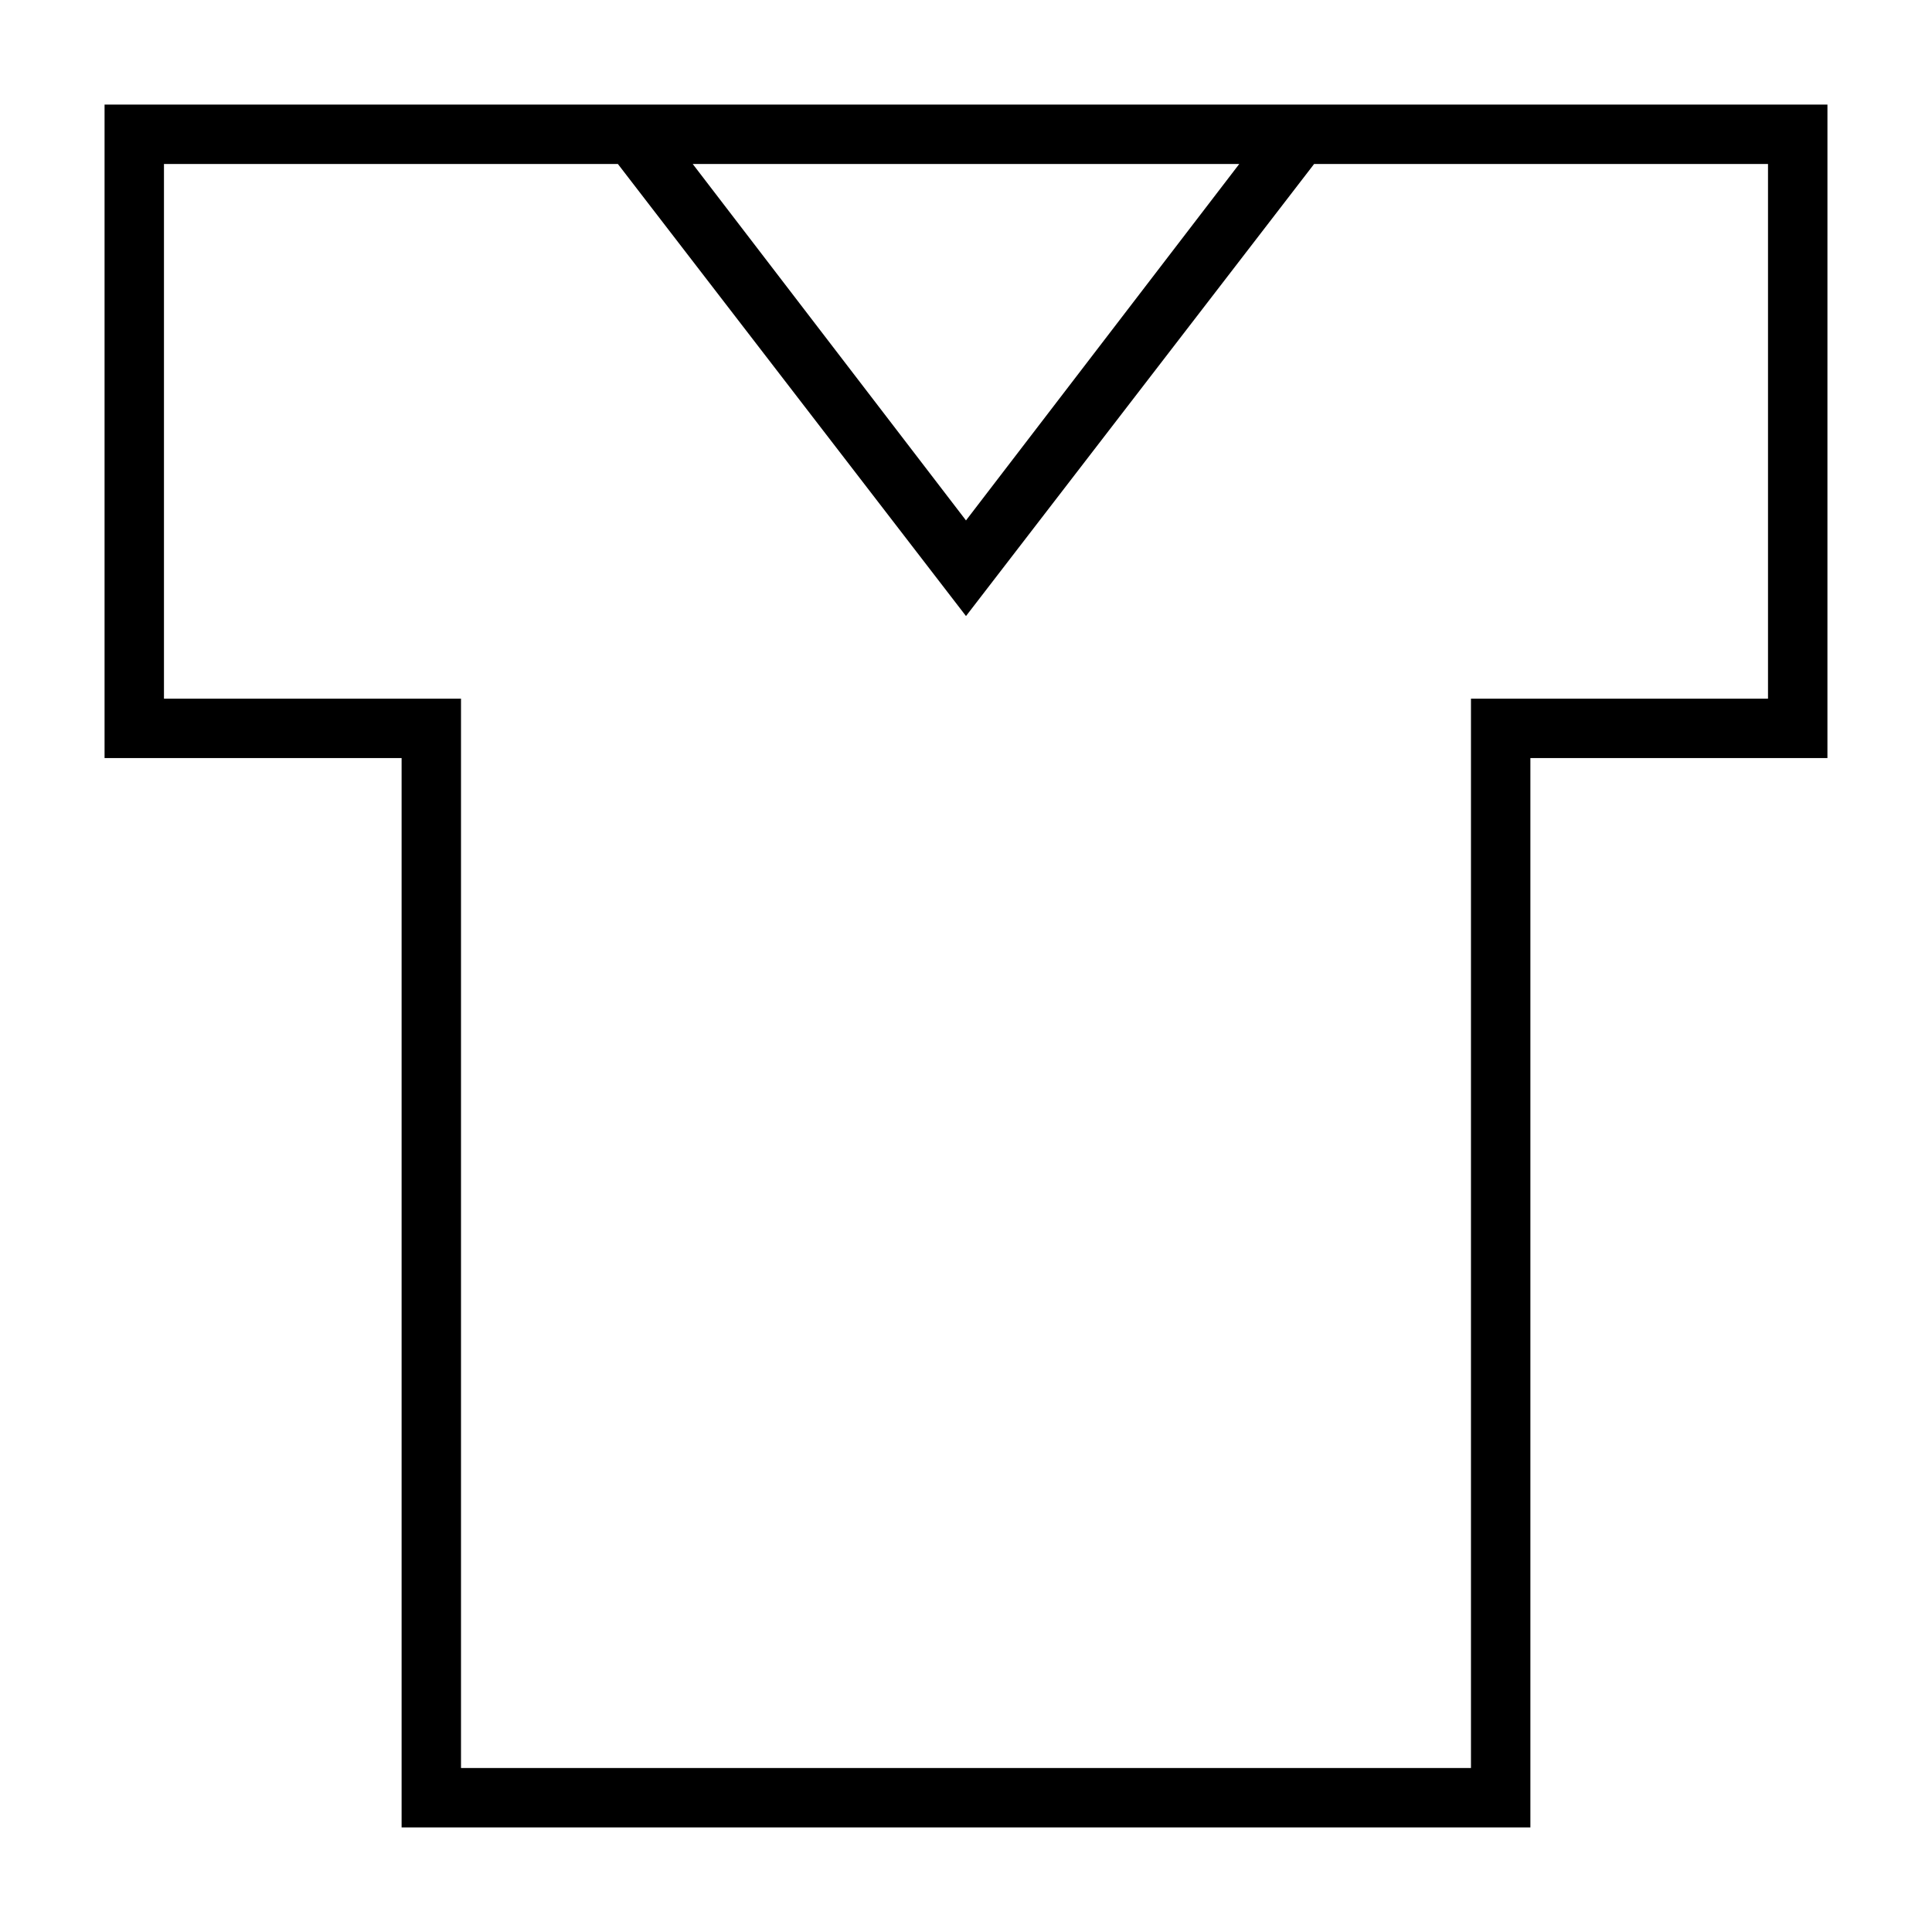
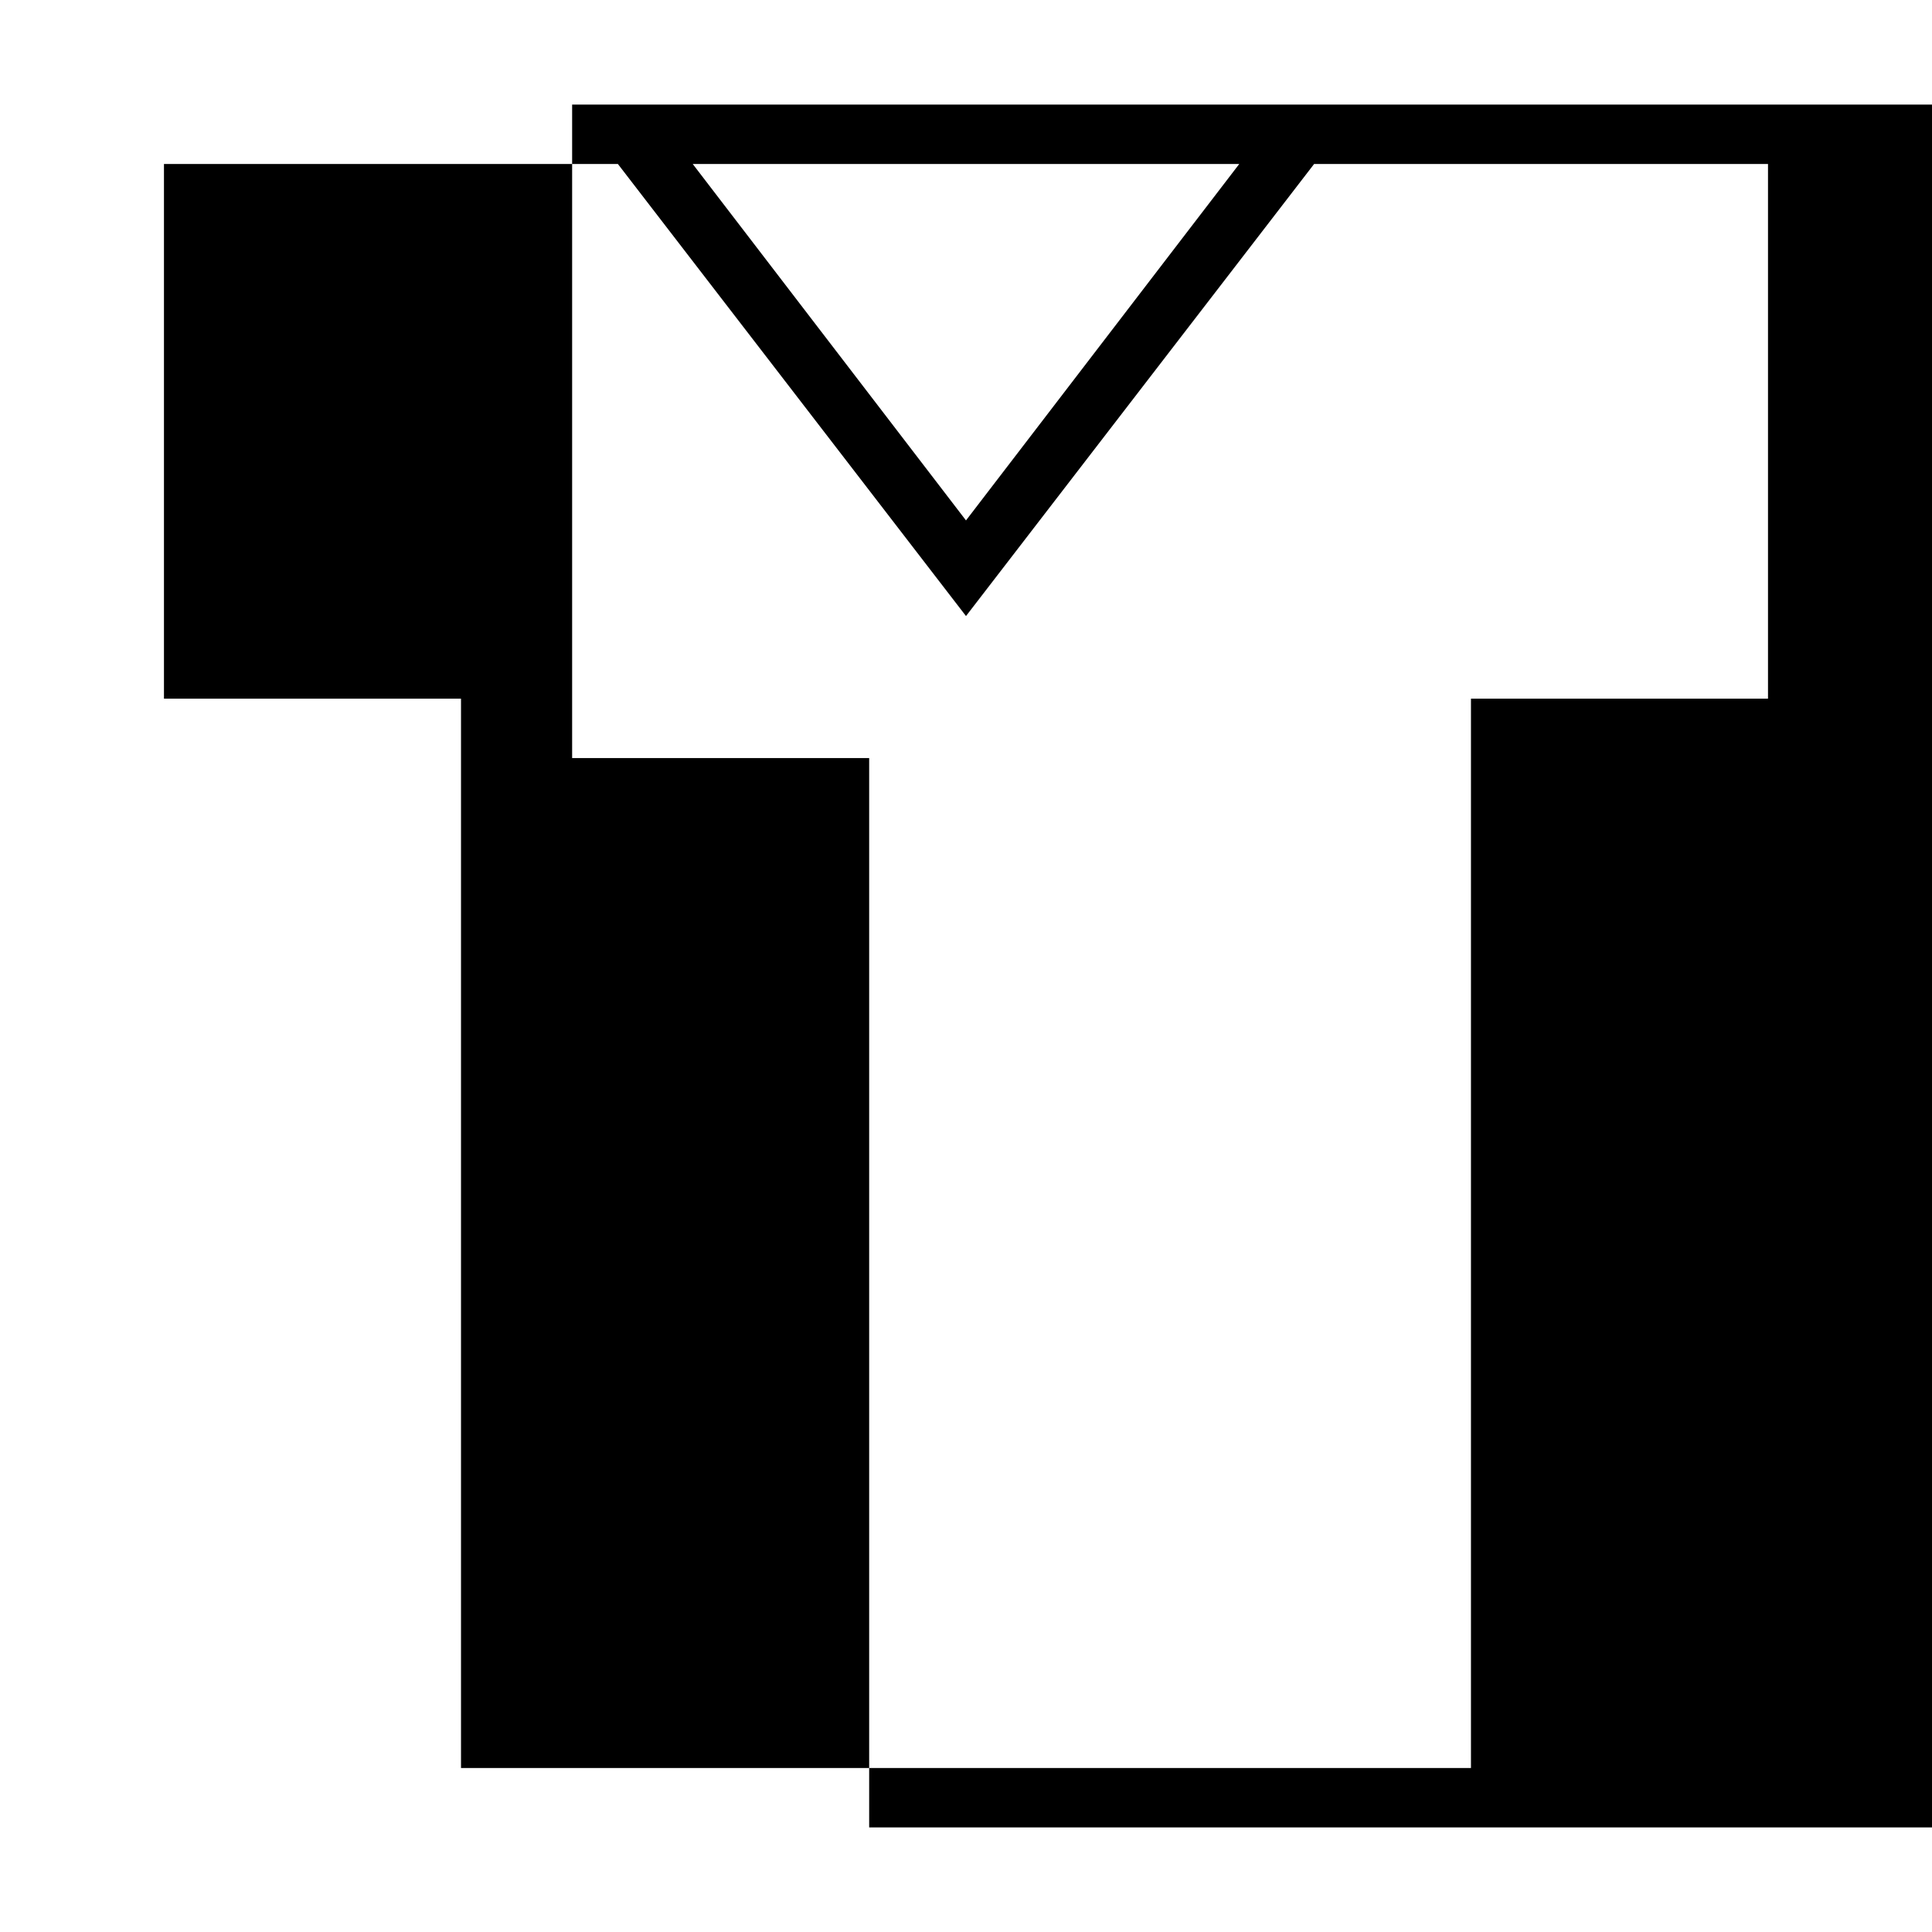
<svg xmlns="http://www.w3.org/2000/svg" fill="#000000" width="800px" height="800px" version="1.1" viewBox="144 144 512 512">
-   <path d="m295.62 171.71h-123.91v173.18h78.719v283.39h299.14v-283.39h78.719l0.004-173.18zm176.8 15.742-72.422 94.465-72.422-94.465zm140.12 0v141.7h-78.719v283.39h-267.65v-283.39h-78.719v-141.7h120.29l92.258 119.81 92.258-119.81z" />
+   <path d="m295.62 171.71v173.18h78.719v283.39h299.14v-283.39h78.719l0.004-173.18zm176.8 15.742-72.422 94.465-72.422-94.465zm140.12 0v141.7h-78.719v283.39h-267.65v-283.39h-78.719v-141.7h120.29l92.258 119.81 92.258-119.81z" />
</svg>